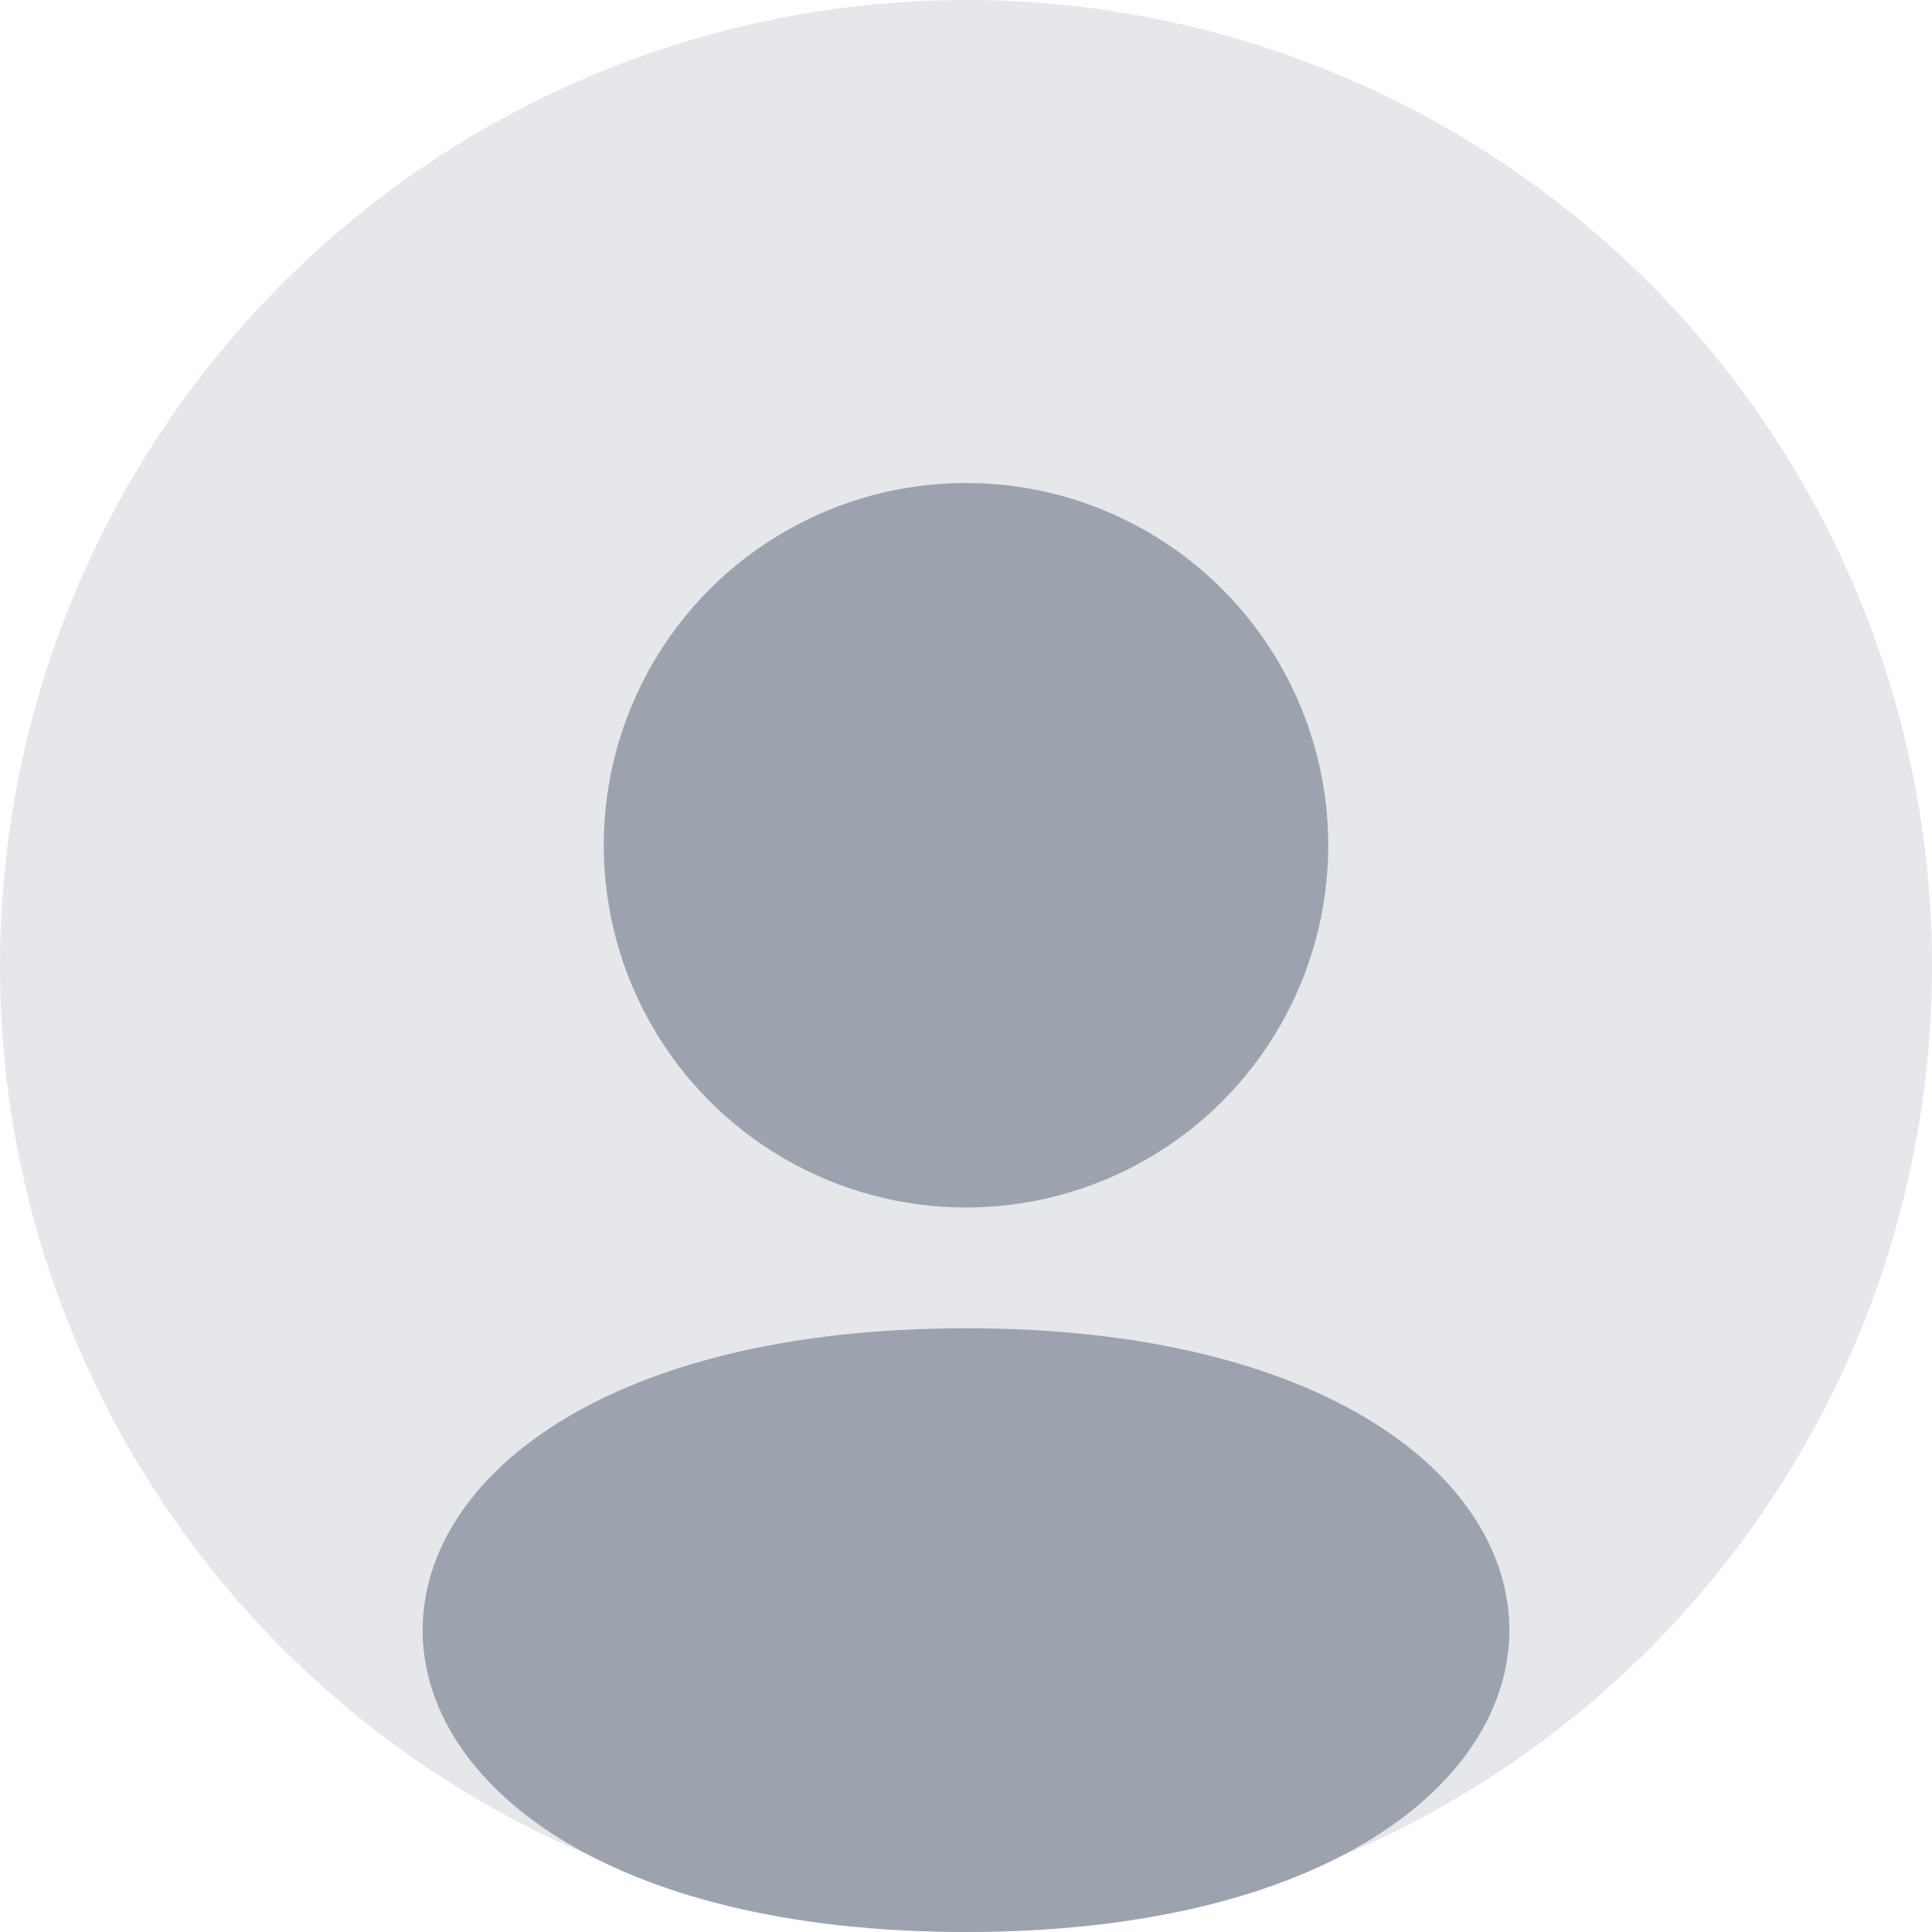
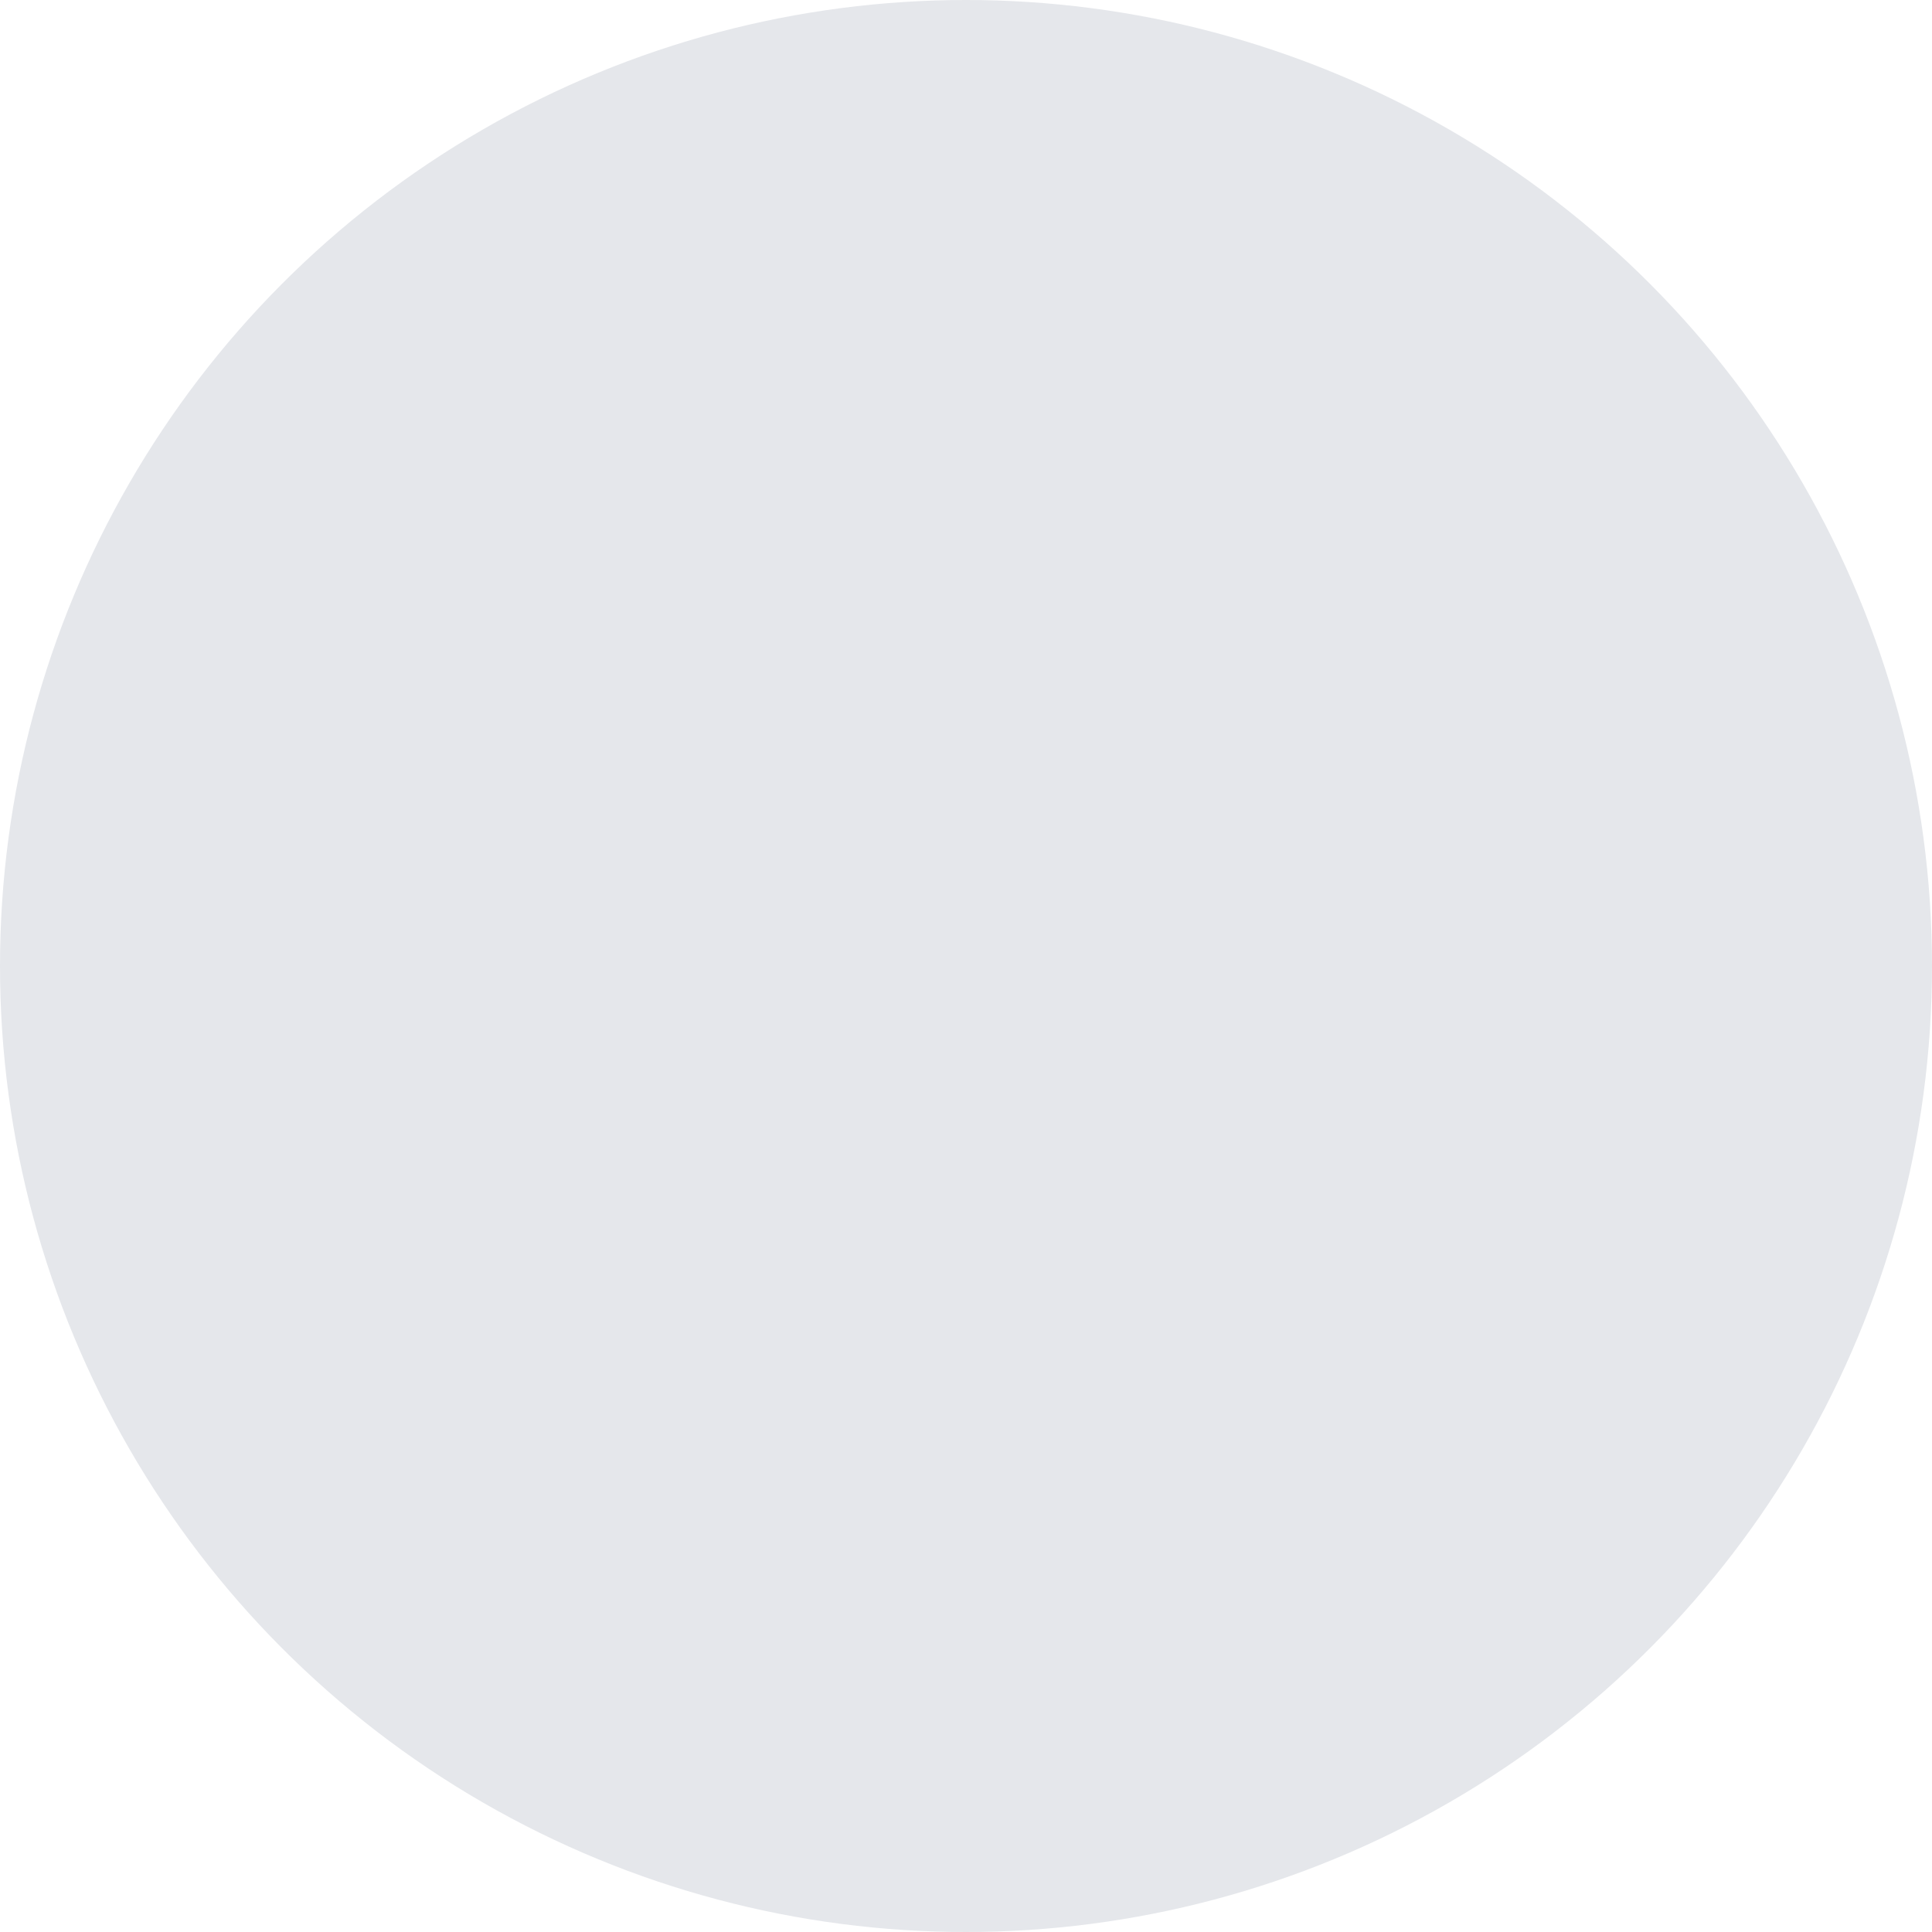
<svg xmlns="http://www.w3.org/2000/svg" width="80" height="80" viewBox="0 0 80 80">
  <circle cx="40" cy="40" r="40" fill="#e5e7eb" />
-   <circle cx="40" cy="35" r="15" fill="#9ca3af" />
-   <path d="M40 80 C 10 80 10 55 40 55 C 70 55 70 80 40 80" fill="#9ca3af" />
</svg>